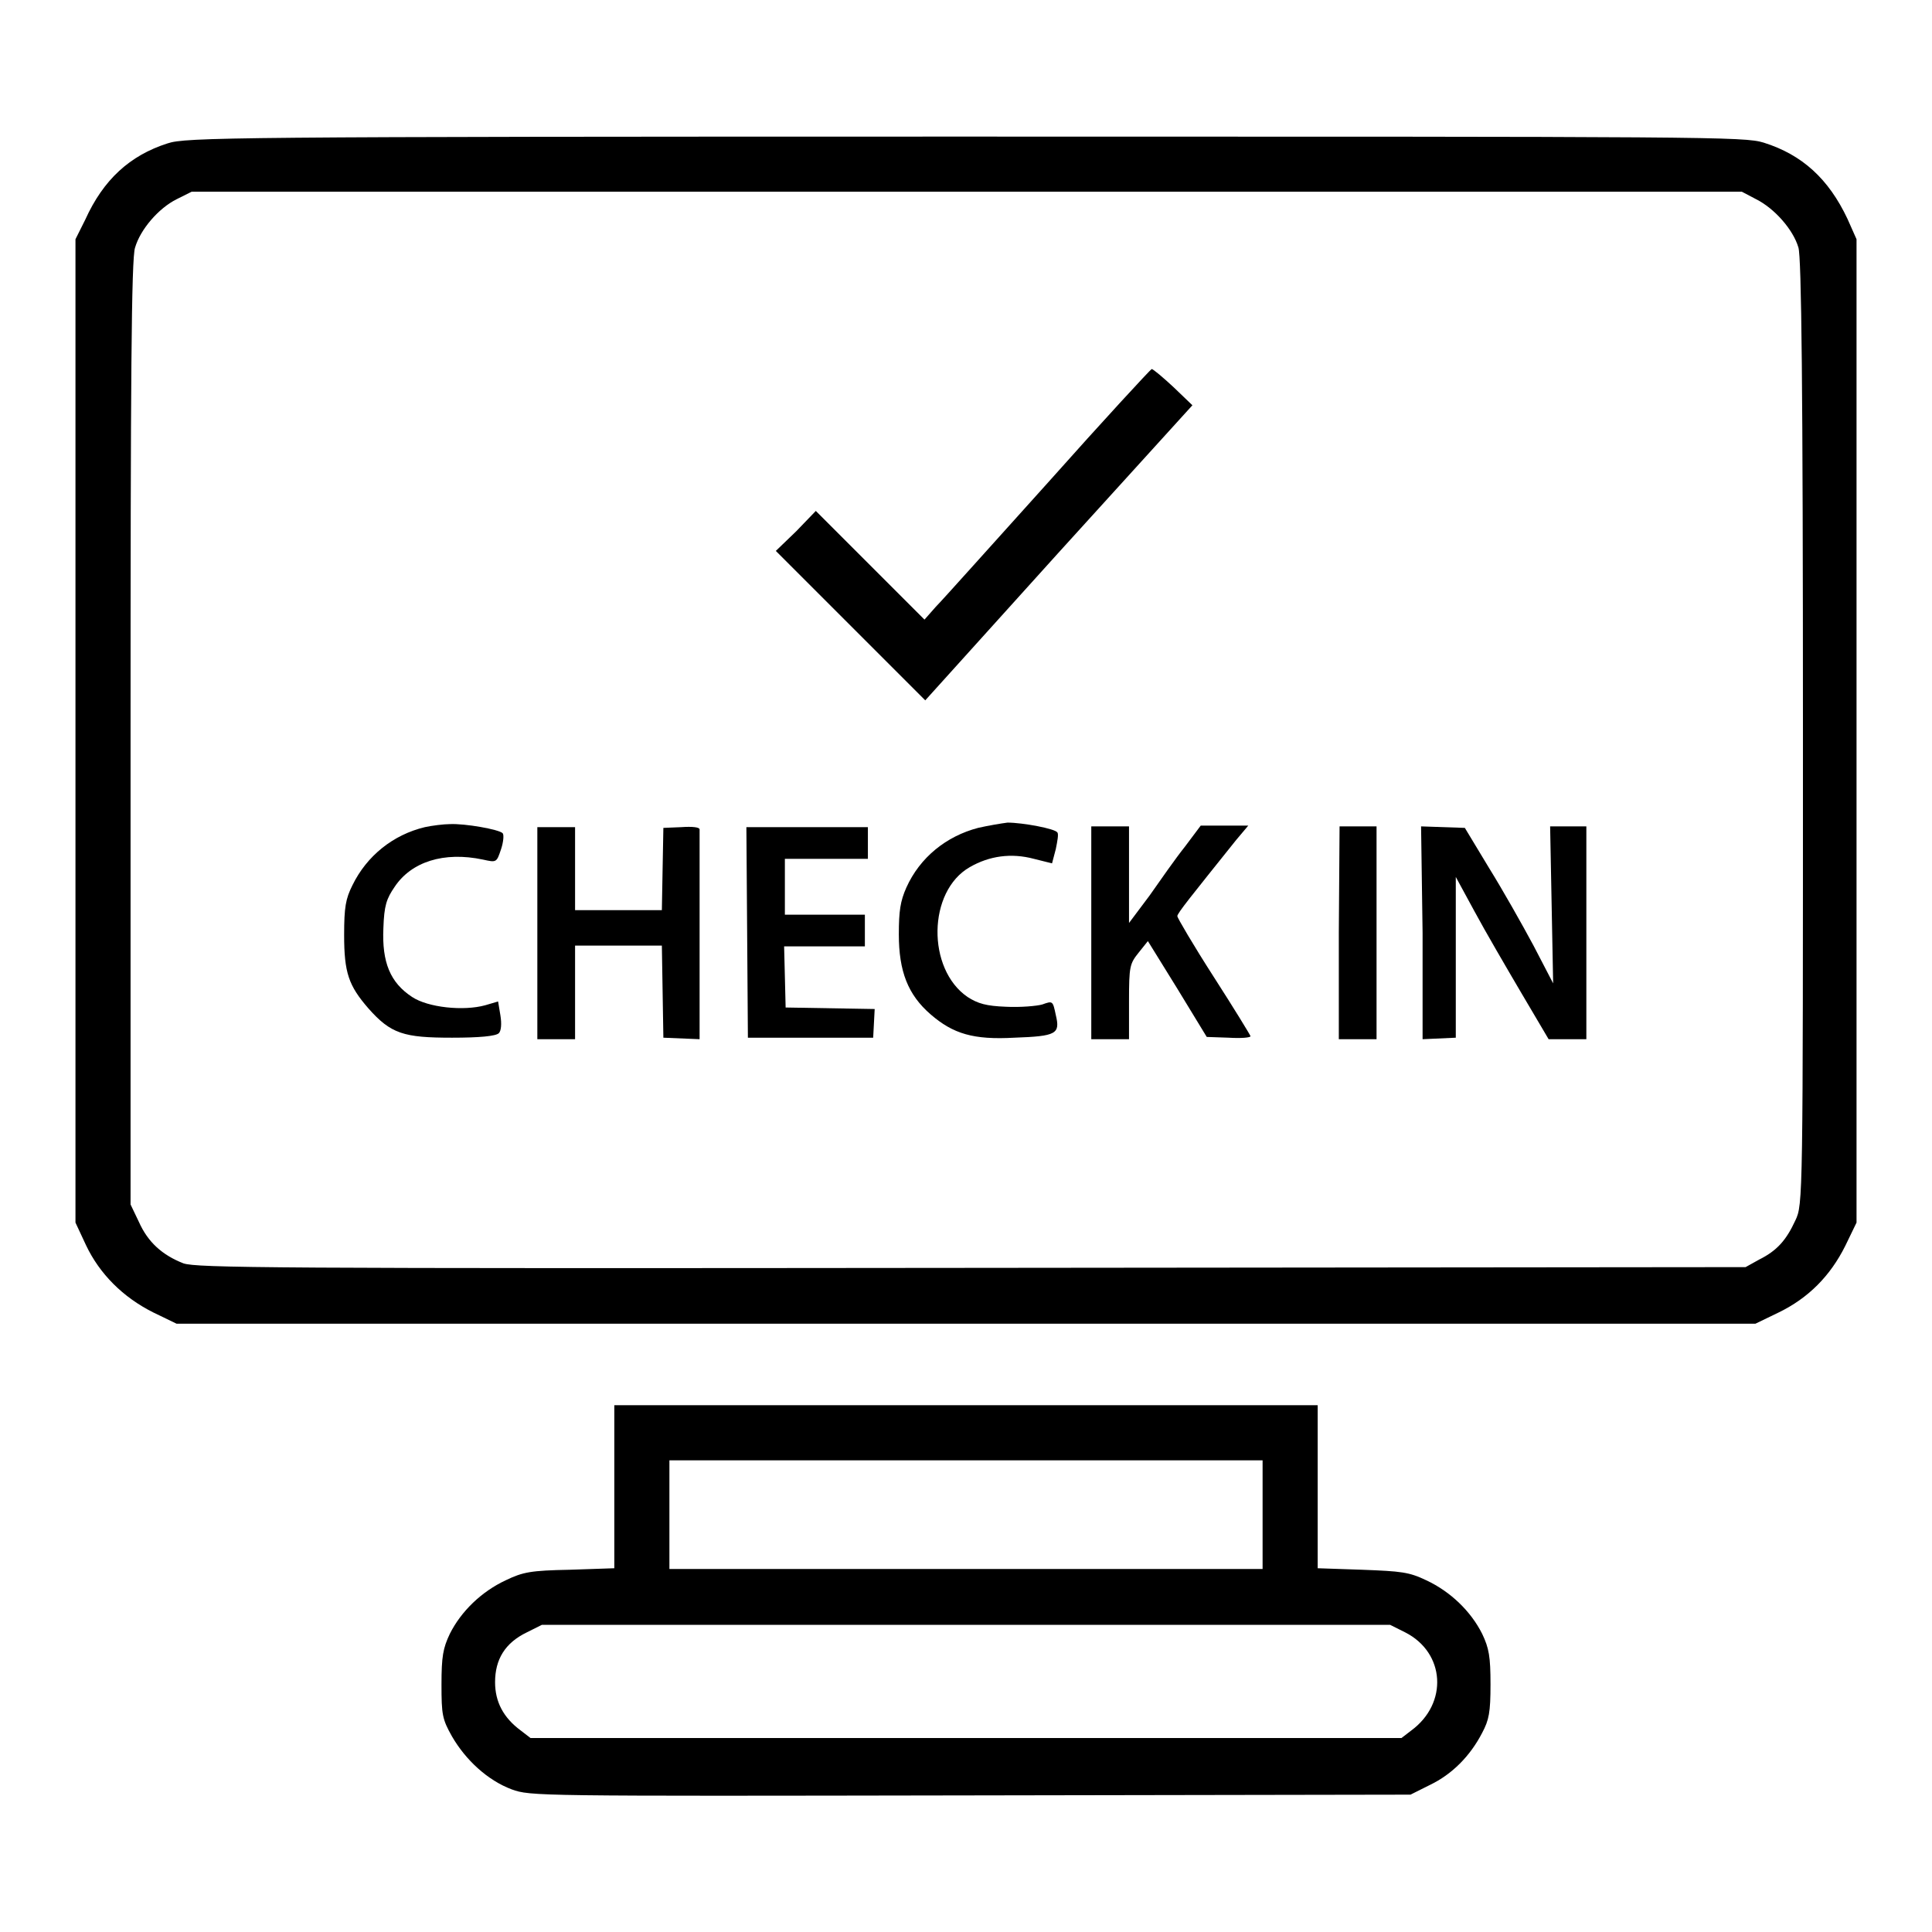
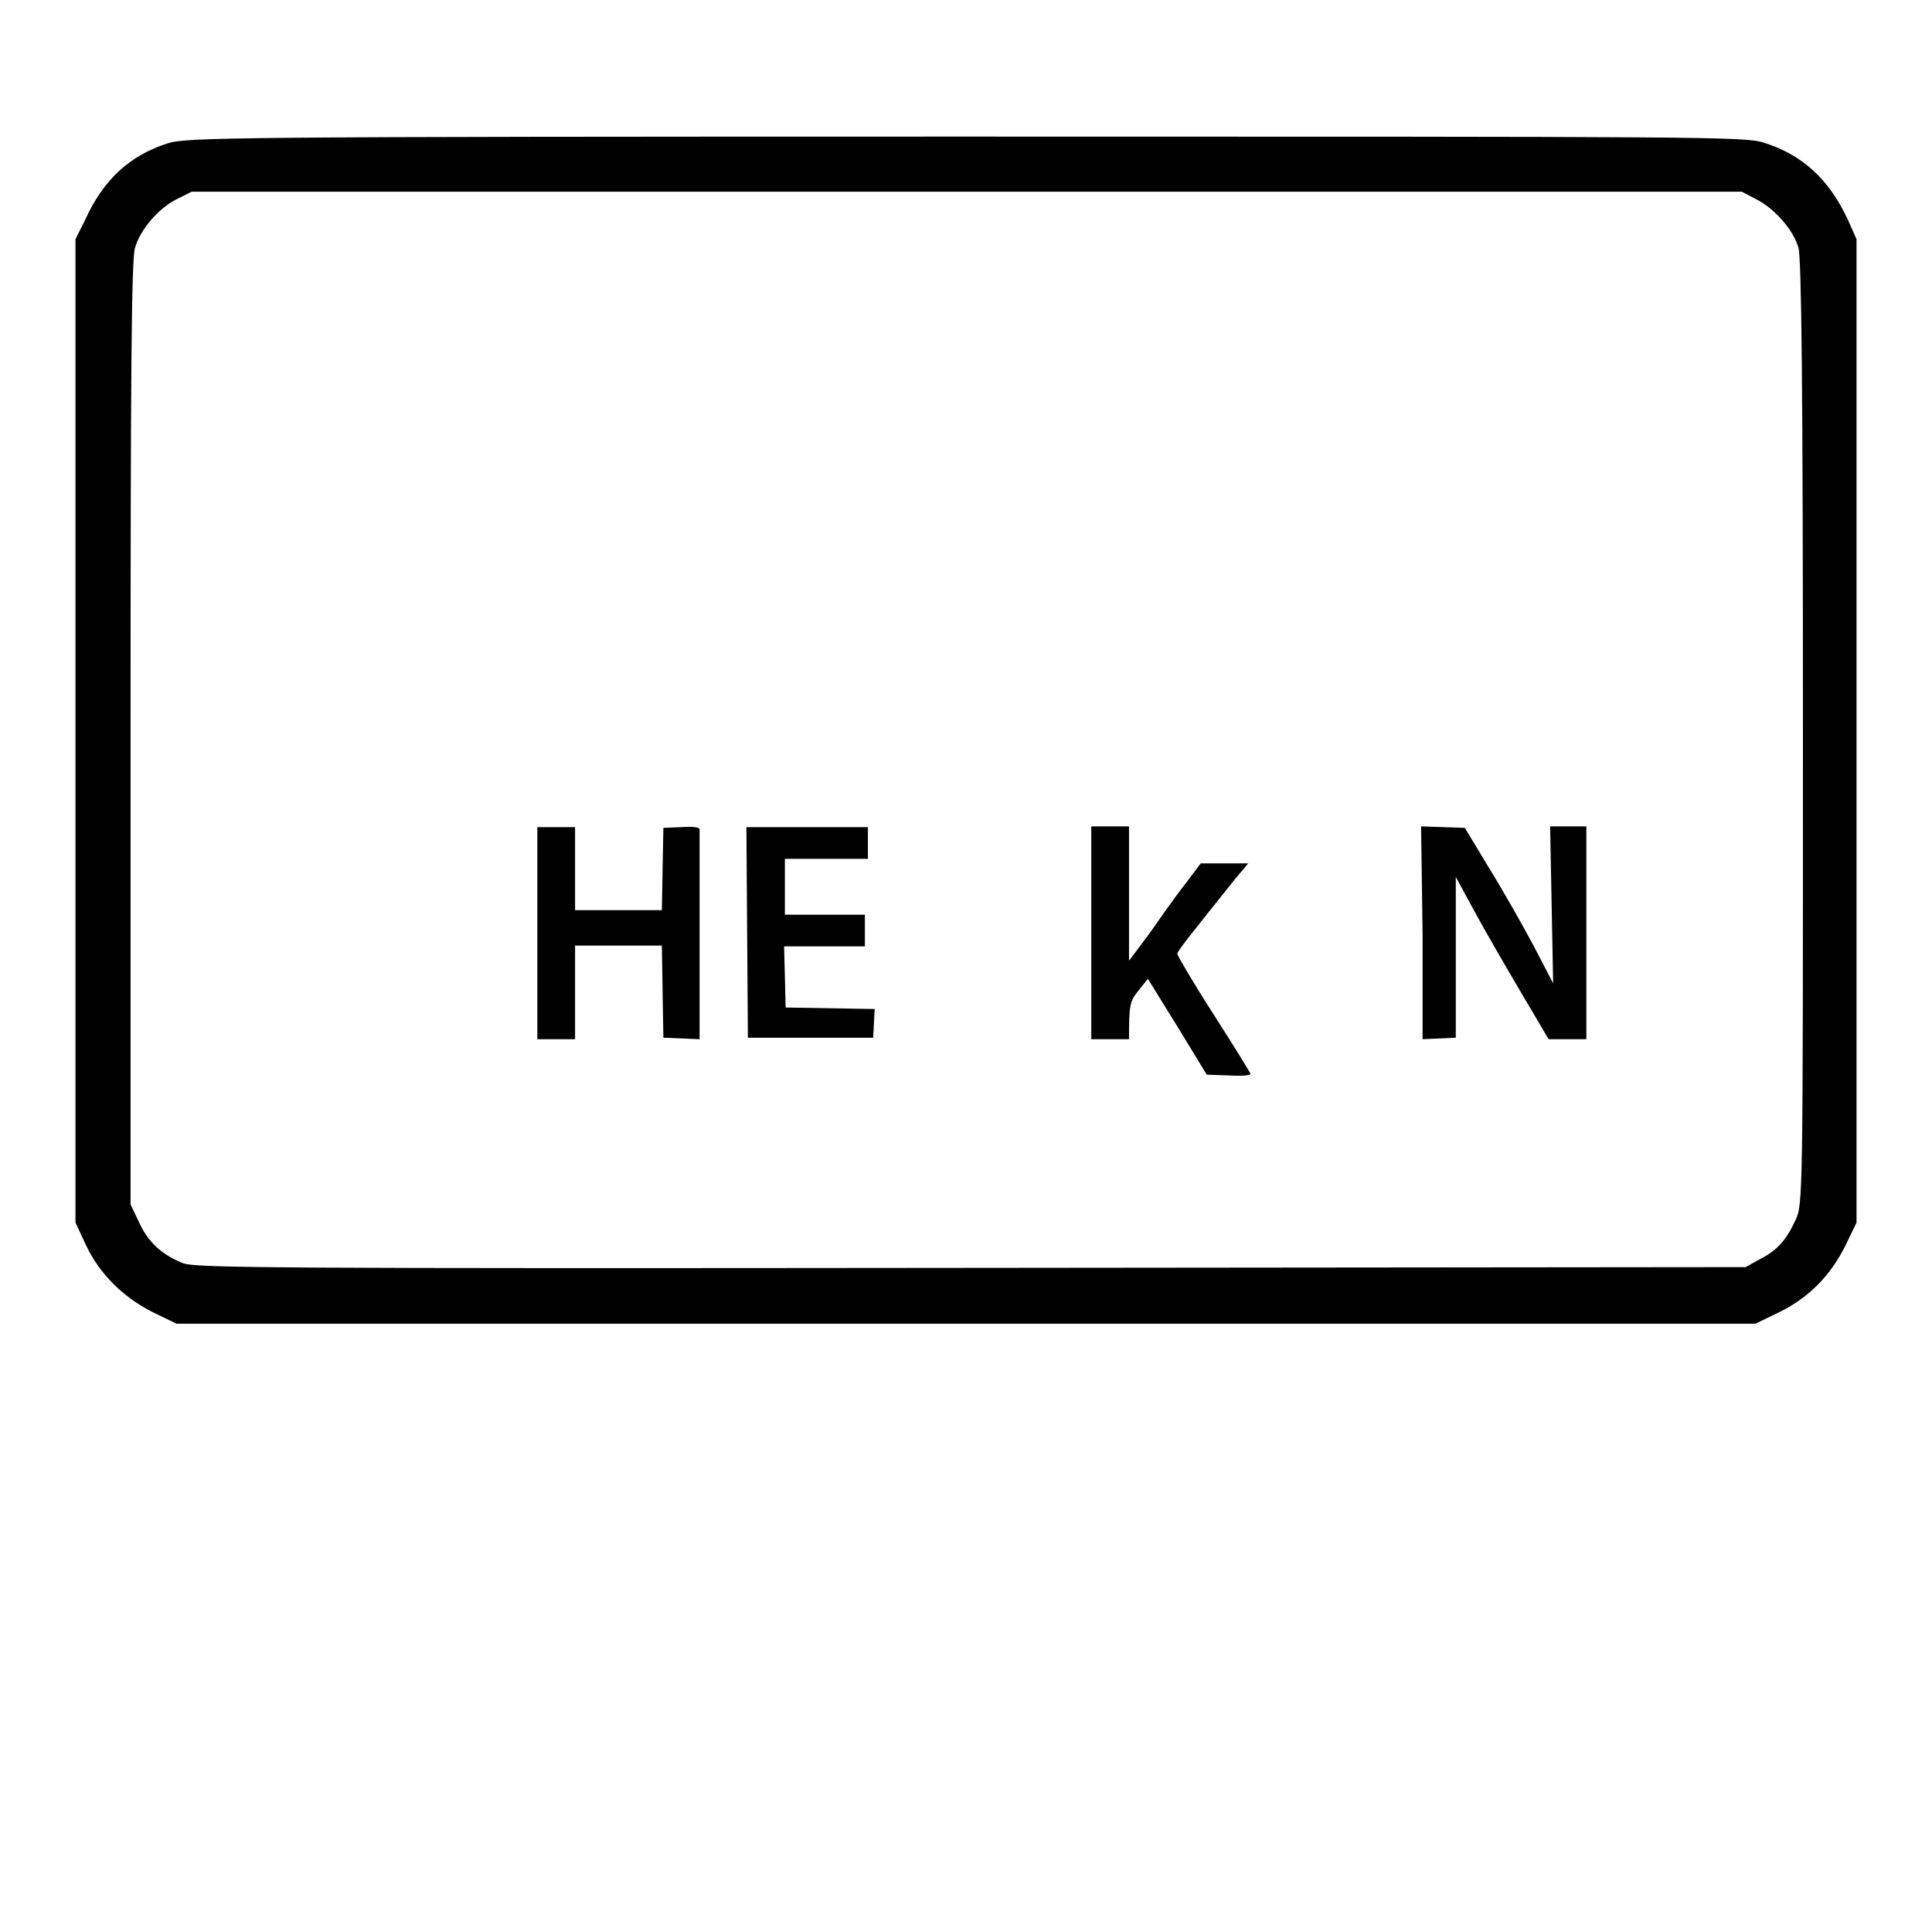
<svg xmlns="http://www.w3.org/2000/svg" version="1.1" x="0px" y="0px" viewBox="0 0 256 256" enable-background="new 0 0 256 256" xml:space="preserve">
  <g>
    <g>
      <g>
        <path fill="#000000" d="M22.2,19c-5,1.6-8.5,4.8-10.9,10.1L10,31.7v65.1V162l1.4,3c1.8,3.8,4.9,6.9,8.9,8.9l3.1,1.5H128h104.6l3.1-1.5c3.9-1.9,6.8-4.8,8.8-8.8l1.5-3.1V96.8V31.7l-1.2-2.7c-2.5-5.3-6-8.5-11.1-10.1c-2.6-0.8-6.8-0.8-105.8-0.8C30.1,18.1,24.6,18.2,22.2,19z M232.7,26.4c2.4,1.2,4.9,4,5.6,6.4c0.4,1.3,0.6,18.2,0.6,64.3c0,61.9,0,62.5-1,64.6c-1.2,2.6-2.4,4-4.8,5.2l-1.8,1l-102.5,0.1c-93.6,0.1-102.7,0-104.5-0.6c-2.8-1.1-4.7-2.8-5.9-5.5l-1.1-2.3V97.1c0-46.1,0.1-63,0.6-64.3c0.7-2.4,3.1-5.2,5.5-6.4l2-1H128h102.8L232.7,26.4z" />
-         <path fill="#000000" d="M138.9,63.9c-7.4,8.2-14,15.6-14.9,16.5l-1.5,1.7l-7.2-7.2l-7.2-7.2l-2.6,2.7l-2.7,2.6l9.9,9.9l9.9,9.9l17.6-19.5L158,53.7l-2.5-2.4c-1.4-1.3-2.7-2.4-2.9-2.4C152.4,49,146.2,55.7,138.9,63.9z" />
-         <path fill="#000000" d="M56.3,109.6c-4.2,1-7.7,3.8-9.6,7.7c-0.9,1.8-1.1,2.9-1.1,6.6c0,5,0.6,6.7,3.2,9.7c3,3.4,4.7,3.9,11.1,3.9c3.6,0,5.8-0.2,6.2-0.6c0.3-0.3,0.4-1.2,0.2-2.4l-0.3-1.8l-1.7,0.5c-2.9,0.8-7.6,0.3-9.7-1.1c-2.9-1.9-4-4.6-3.8-9.1c0.1-3,0.4-3.9,1.5-5.5c2.2-3.3,6.5-4.7,11.7-3.6c1.8,0.4,1.8,0.4,2.4-1.4c0.3-0.9,0.4-1.9,0.2-2.1c-0.5-0.5-5-1.3-7-1.2C58.8,109.2,57.2,109.4,56.3,109.6z" />
-         <path fill="#000000" d="M129.6,109.7c-4.2,1.1-7.7,3.9-9.5,7.9c-0.8,1.8-1,3.1-1,6.2c0,4.9,1.2,8,4.2,10.6c3,2.6,5.7,3.4,11.1,3.1c5.6-0.2,6.1-0.5,5.5-3c-0.4-1.9-0.4-1.9-1.8-1.4c-0.7,0.2-2.9,0.4-4.8,0.3c-2.6-0.1-3.7-0.4-5.1-1.3c-5.4-3.7-5.3-14,0.3-17.2c2.6-1.5,5.5-1.9,8.5-1.1l2.4,0.6l0.5-1.9c0.2-1,0.4-2,0.2-2.2c-0.3-0.5-4.6-1.3-6.6-1.3C132.7,109.1,130.9,109.4,129.6,109.7z" />
        <path fill="#000000" d="M71.2,123.6v14.1h2.5h2.5v-6.2v-6.2H82h5.7l0.1,6.1l0.1,6.1l2.4,0.1l2.4,0.1l0-3.7c0-2.1,0-8.2,0-13.7c0-5.5,0-10.2,0-10.4c0-0.3-1-0.4-2.4-0.3l-2.4,0.1l-0.1,5.4l-0.1,5.5H82h-5.8v-5.5v-5.5h-2.5h-2.5L71.2,123.6L71.2,123.6z" />
        <path fill="#000000" d="M99,123.5l0.1,14h8.3h8.3l0.1-1.9l0.1-1.9l-5.9-0.1l-5.9-0.1l-0.1-4.1l-0.1-4h5.4h5.3v-2.1v-2.1h-5.3H104v-3.7v-3.7h5.5h5.5v-2.1v-2.1H107h-8.1L99,123.5z" />
-         <path fill="#000000" d="M144.6,123.6v14.1h2.5h2.5v-5c0-4.7,0.1-5,1.3-6.5l1.2-1.5l3.9,6.3l3.9,6.4l2.9,0.1c1.6,0.1,2.9,0,2.9-0.2c0-0.1-2.2-3.7-4.9-7.9c-2.7-4.2-4.8-7.8-4.8-8c0-0.4,1.8-2.6,7.8-10.1l1.6-1.9h-3.1l-3.2,0l-2.1,2.8c-1.2,1.5-3.3,4.5-4.7,6.5l-2.7,3.6V116v-6.5h-2.5h-2.5V123.6L144.6,123.6z" />
-         <path fill="#000000" d="M177.4,123.6v14.1h2.5h2.5v-14.1v-14.1H180h-2.5L177.4,123.6L177.4,123.6z" />
+         <path fill="#000000" d="M144.6,123.6v14.1h2.5h2.5c0-4.7,0.1-5,1.3-6.5l1.2-1.5l3.9,6.3l3.9,6.4l2.9,0.1c1.6,0.1,2.9,0,2.9-0.2c0-0.1-2.2-3.7-4.9-7.9c-2.7-4.2-4.8-7.8-4.8-8c0-0.4,1.8-2.6,7.8-10.1l1.6-1.9h-3.1l-3.2,0l-2.1,2.8c-1.2,1.5-3.3,4.5-4.7,6.5l-2.7,3.6V116v-6.5h-2.5h-2.5V123.6L144.6,123.6z" />
        <path fill="#000000" d="M188.5,123.6v14.1l2.2-0.1l2.2-0.1v-10.7v-10.6l2.5,4.6c1.4,2.6,4.2,7.4,6.2,10.8l3.6,6.1h2.5h2.5v-14.1v-14.1h-2.4h-2.4l0.2,10.4l0.2,10.4l-2.6-5c-1.5-2.8-4.1-7.4-5.9-10.3l-3.2-5.3l-2.9-0.1l-2.9-0.1L188.5,123.6L188.5,123.6z" />
-         <path fill="#000000" d="M81.4,197v10.8l-5.9,0.2c-5.2,0.1-6.2,0.3-8.5,1.4c-3.2,1.5-5.9,4.1-7.4,7.1c-0.9,1.9-1.1,3-1.1,6.7c0,4,0.1,4.6,1.4,6.9c1.8,3.1,4.7,5.8,7.9,7c2.5,0.9,3,0.9,60.8,0.8l58.3-0.1l2.6-1.3c2.9-1.4,5.3-3.8,6.9-6.9c0.9-1.7,1.1-2.7,1.1-6.4s-0.2-4.8-1.1-6.7c-1.5-3-4.2-5.6-7.4-7.1c-2.3-1.1-3.3-1.2-8.5-1.4l-5.9-0.2V197v-10.8H128H81.4V197z M167.3,200.7v7.2H128H88.7v-7.2v-7.2H128h39.3V200.7z M186.2,216.3c5.3,2.7,5.7,9.4,0.8,13l-1.3,1H128H70.3l-1.3-1c-2.3-1.7-3.4-3.8-3.4-6.4c0-3,1.3-5.2,4.2-6.6l2-1H128h56.2L186.2,216.3z" />
      </g>
    </g>
  </g>
</svg>